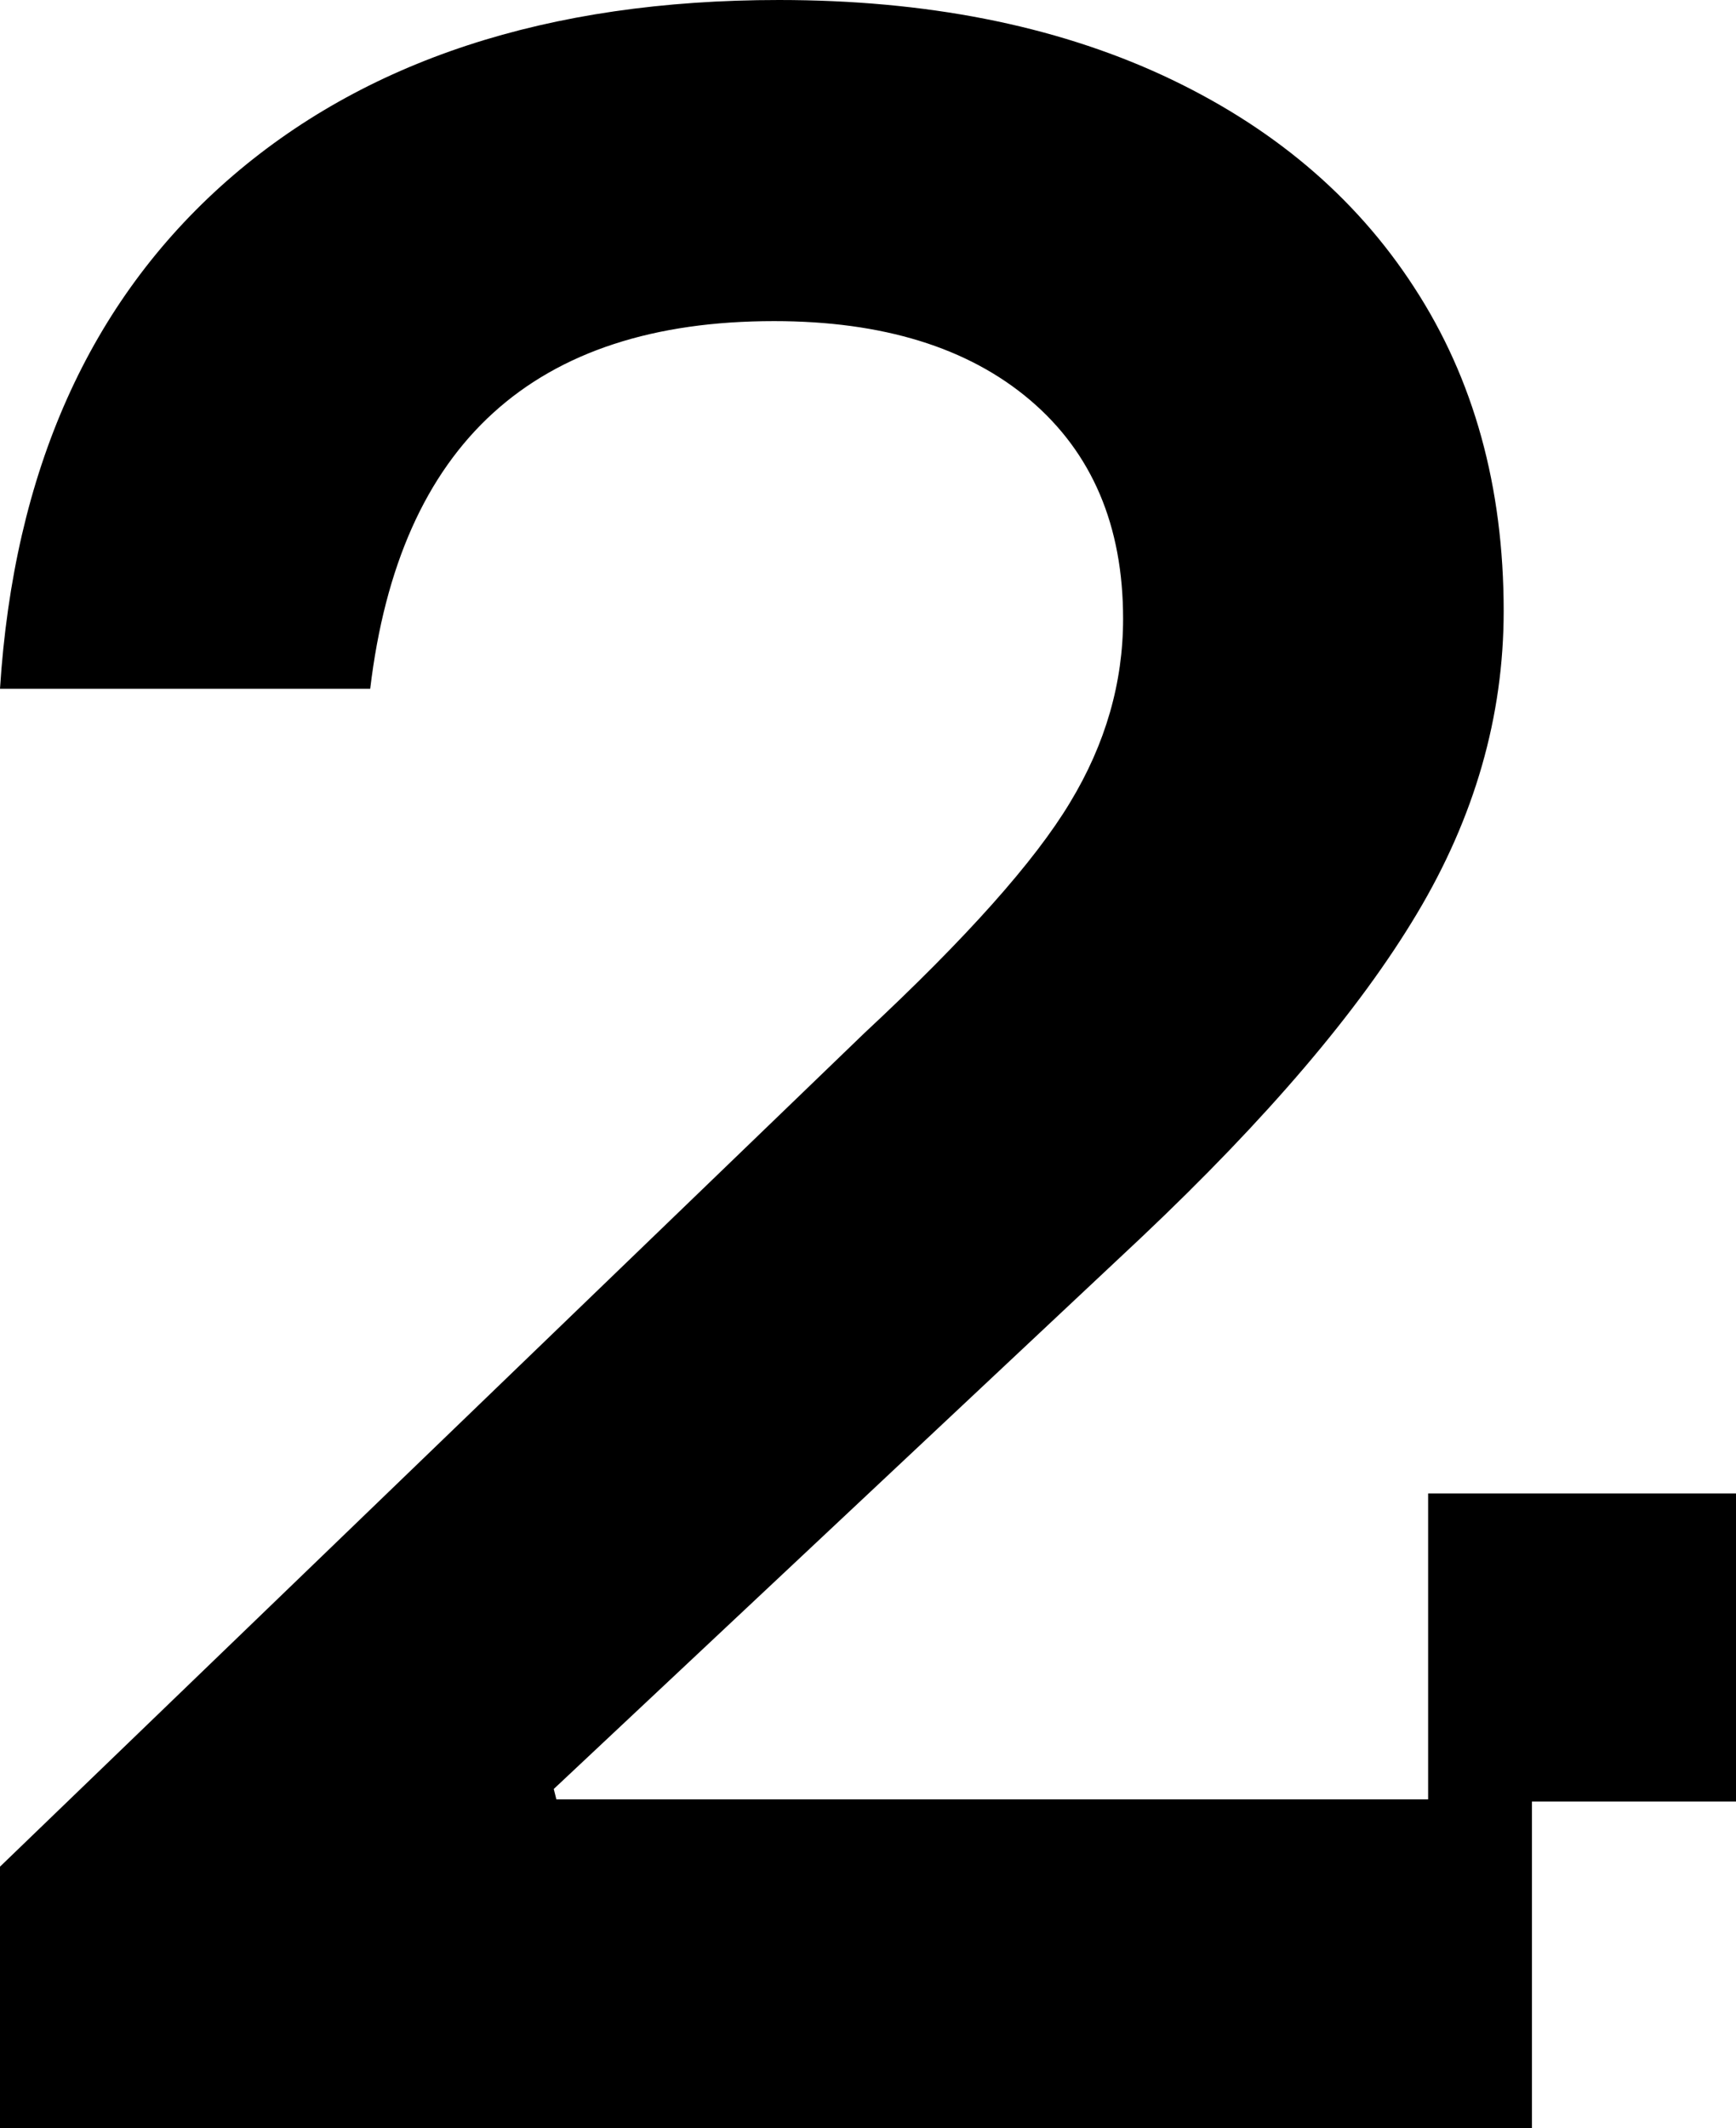
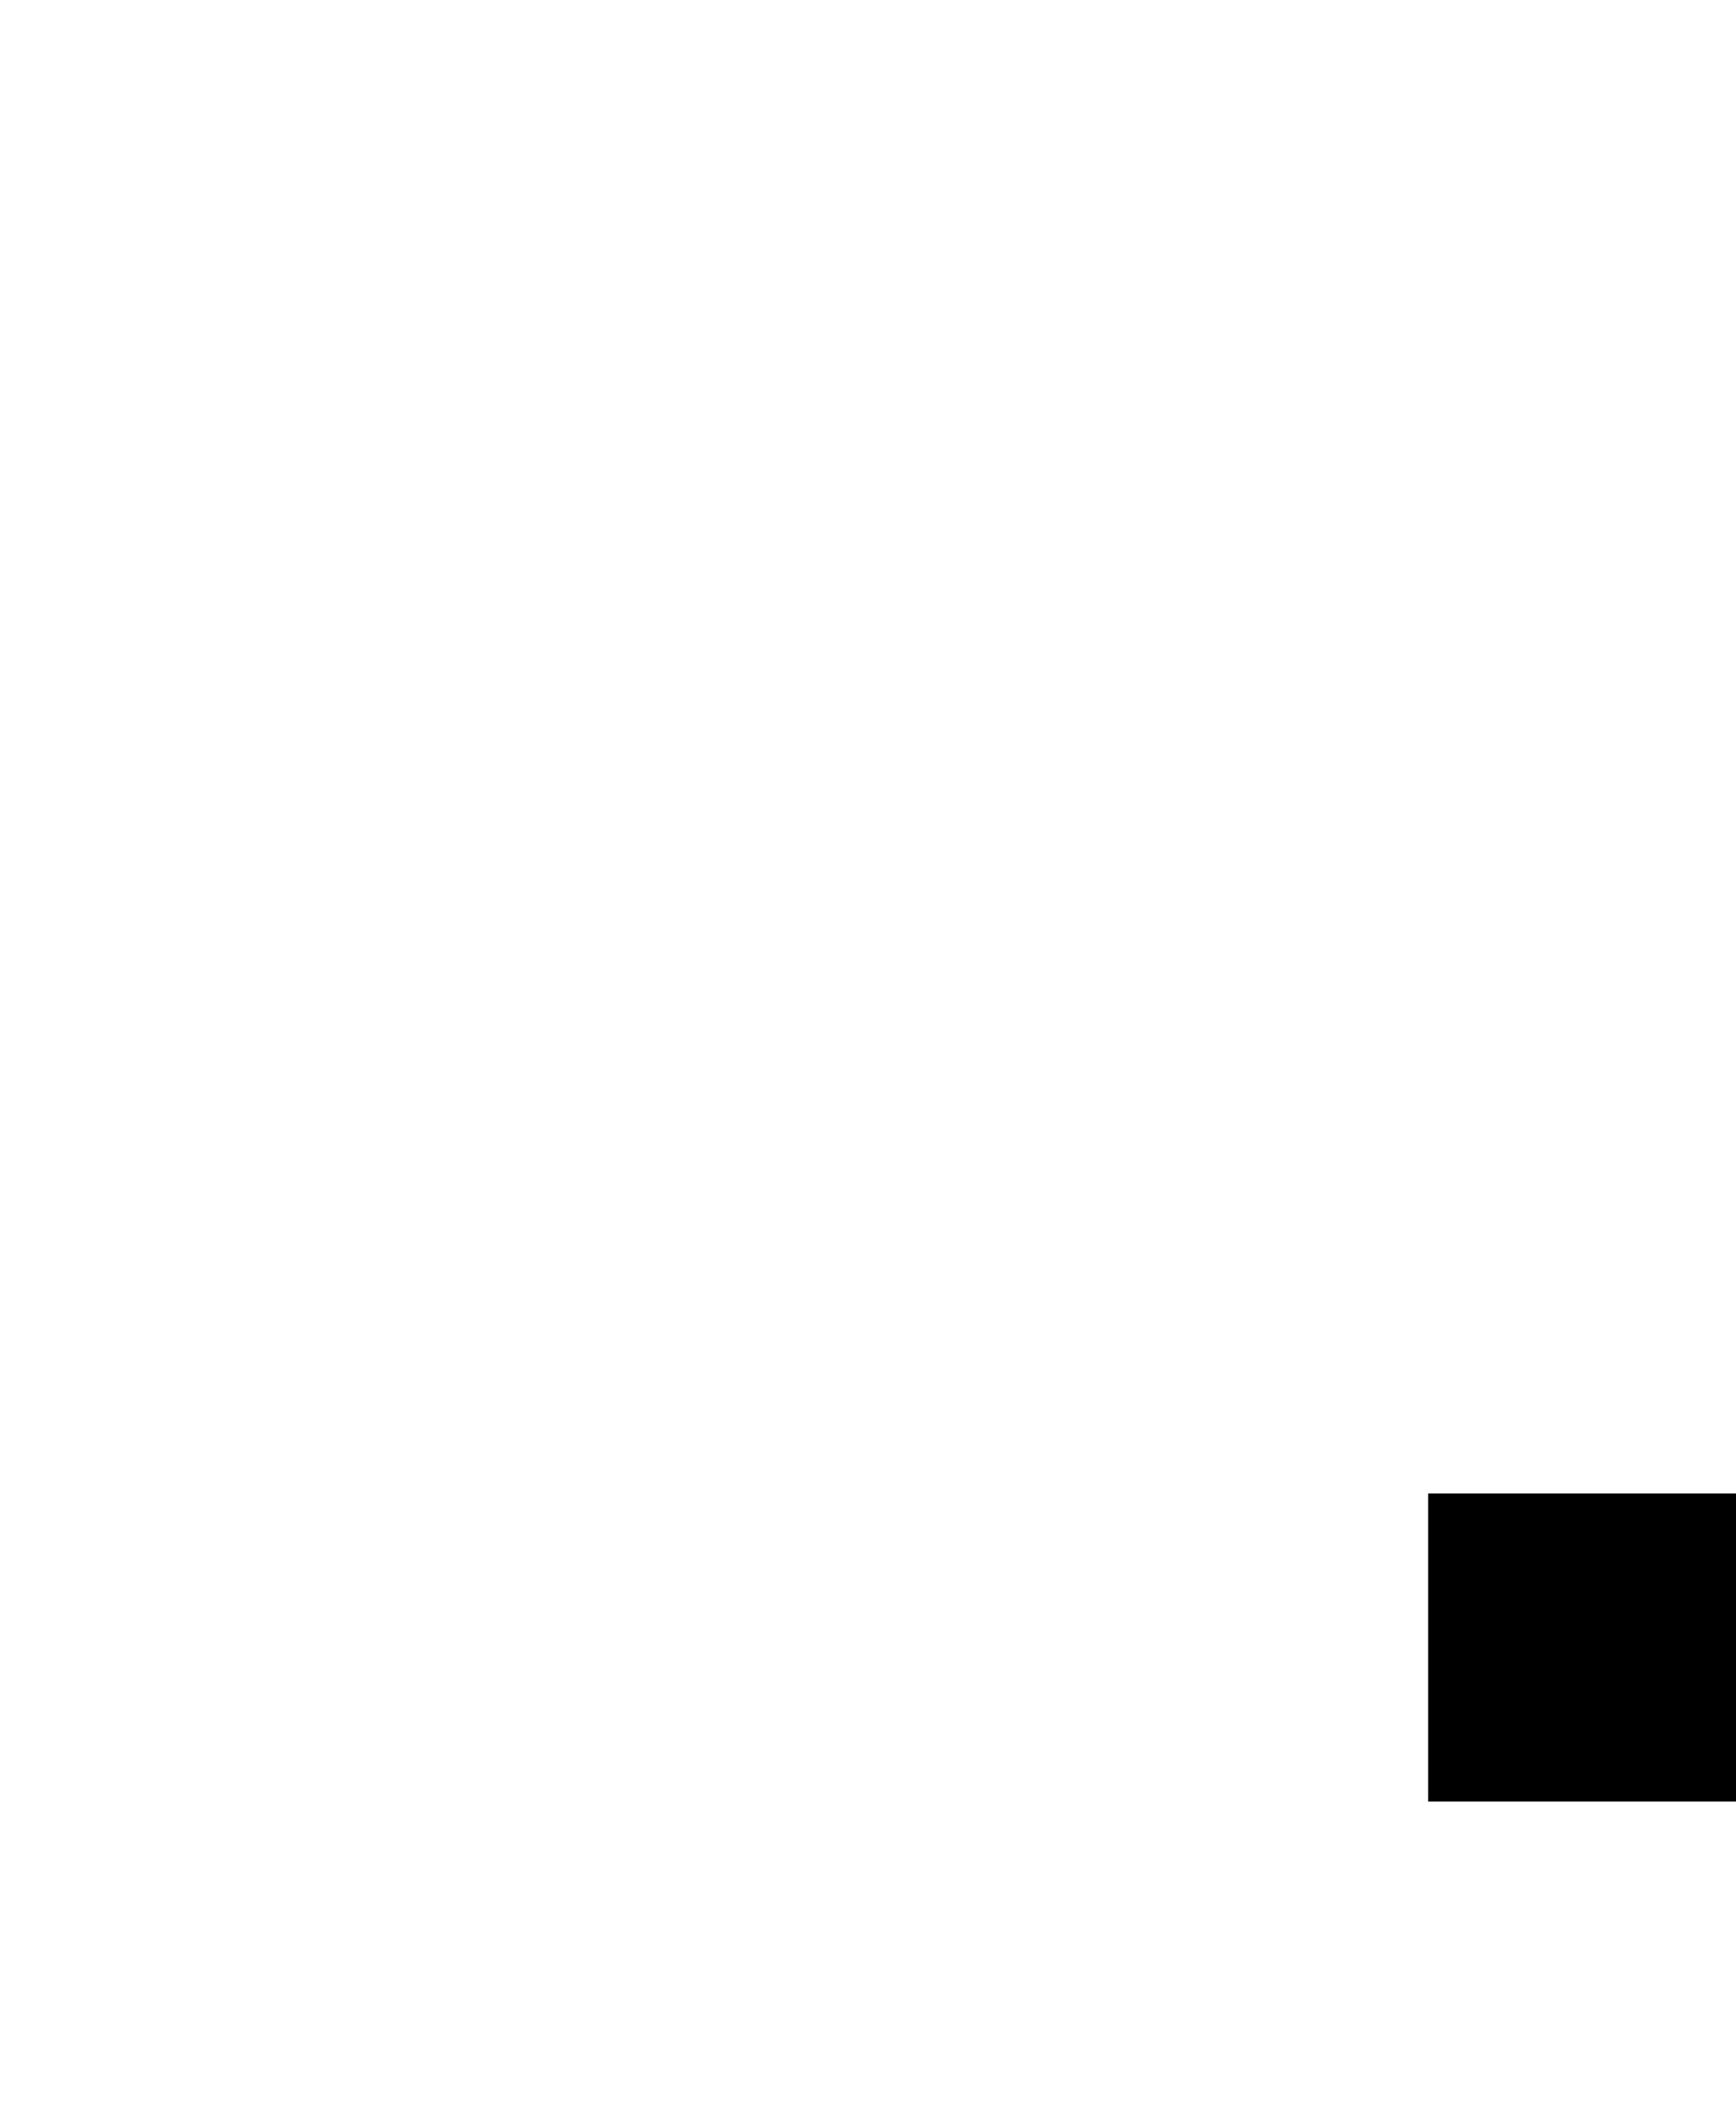
<svg xmlns="http://www.w3.org/2000/svg" id="Calque_1" data-name="Calque 1" viewBox="0 0 140.63 172.31">
-   <path d="M0,172.31v-21.17l70.03-67.5c8.25-7.68,13.79-13.9,16.65-18.66,2.88-4.75,4.3-9.71,4.3-14.88,0-7.54-2.51-13.44-7.54-17.71-5.02-4.26-11.95-6.39-20.74-6.39-19.44,0-30.34,9.92-32.71,29.77H0C1.12,38.15,7.25,24.46,18.35,14.67,29.46,4.9,44.37,0,63.1,0c11.88,0,22.23,2.03,31.04,6.08,8.79,4.06,15.62,9.78,20.42,17.19,4.83,7.41,7.25,16.14,7.25,26.2,0,8.53-2.35,16.7-7.04,24.53-4.68,7.83-12.12,16.56-22.32,26.2l-47.59,44.65.21.84h79.03v26.62H0Z" />
  <rect x="115.69" y="120.92" width="24.95" height="24.95" />
</svg>